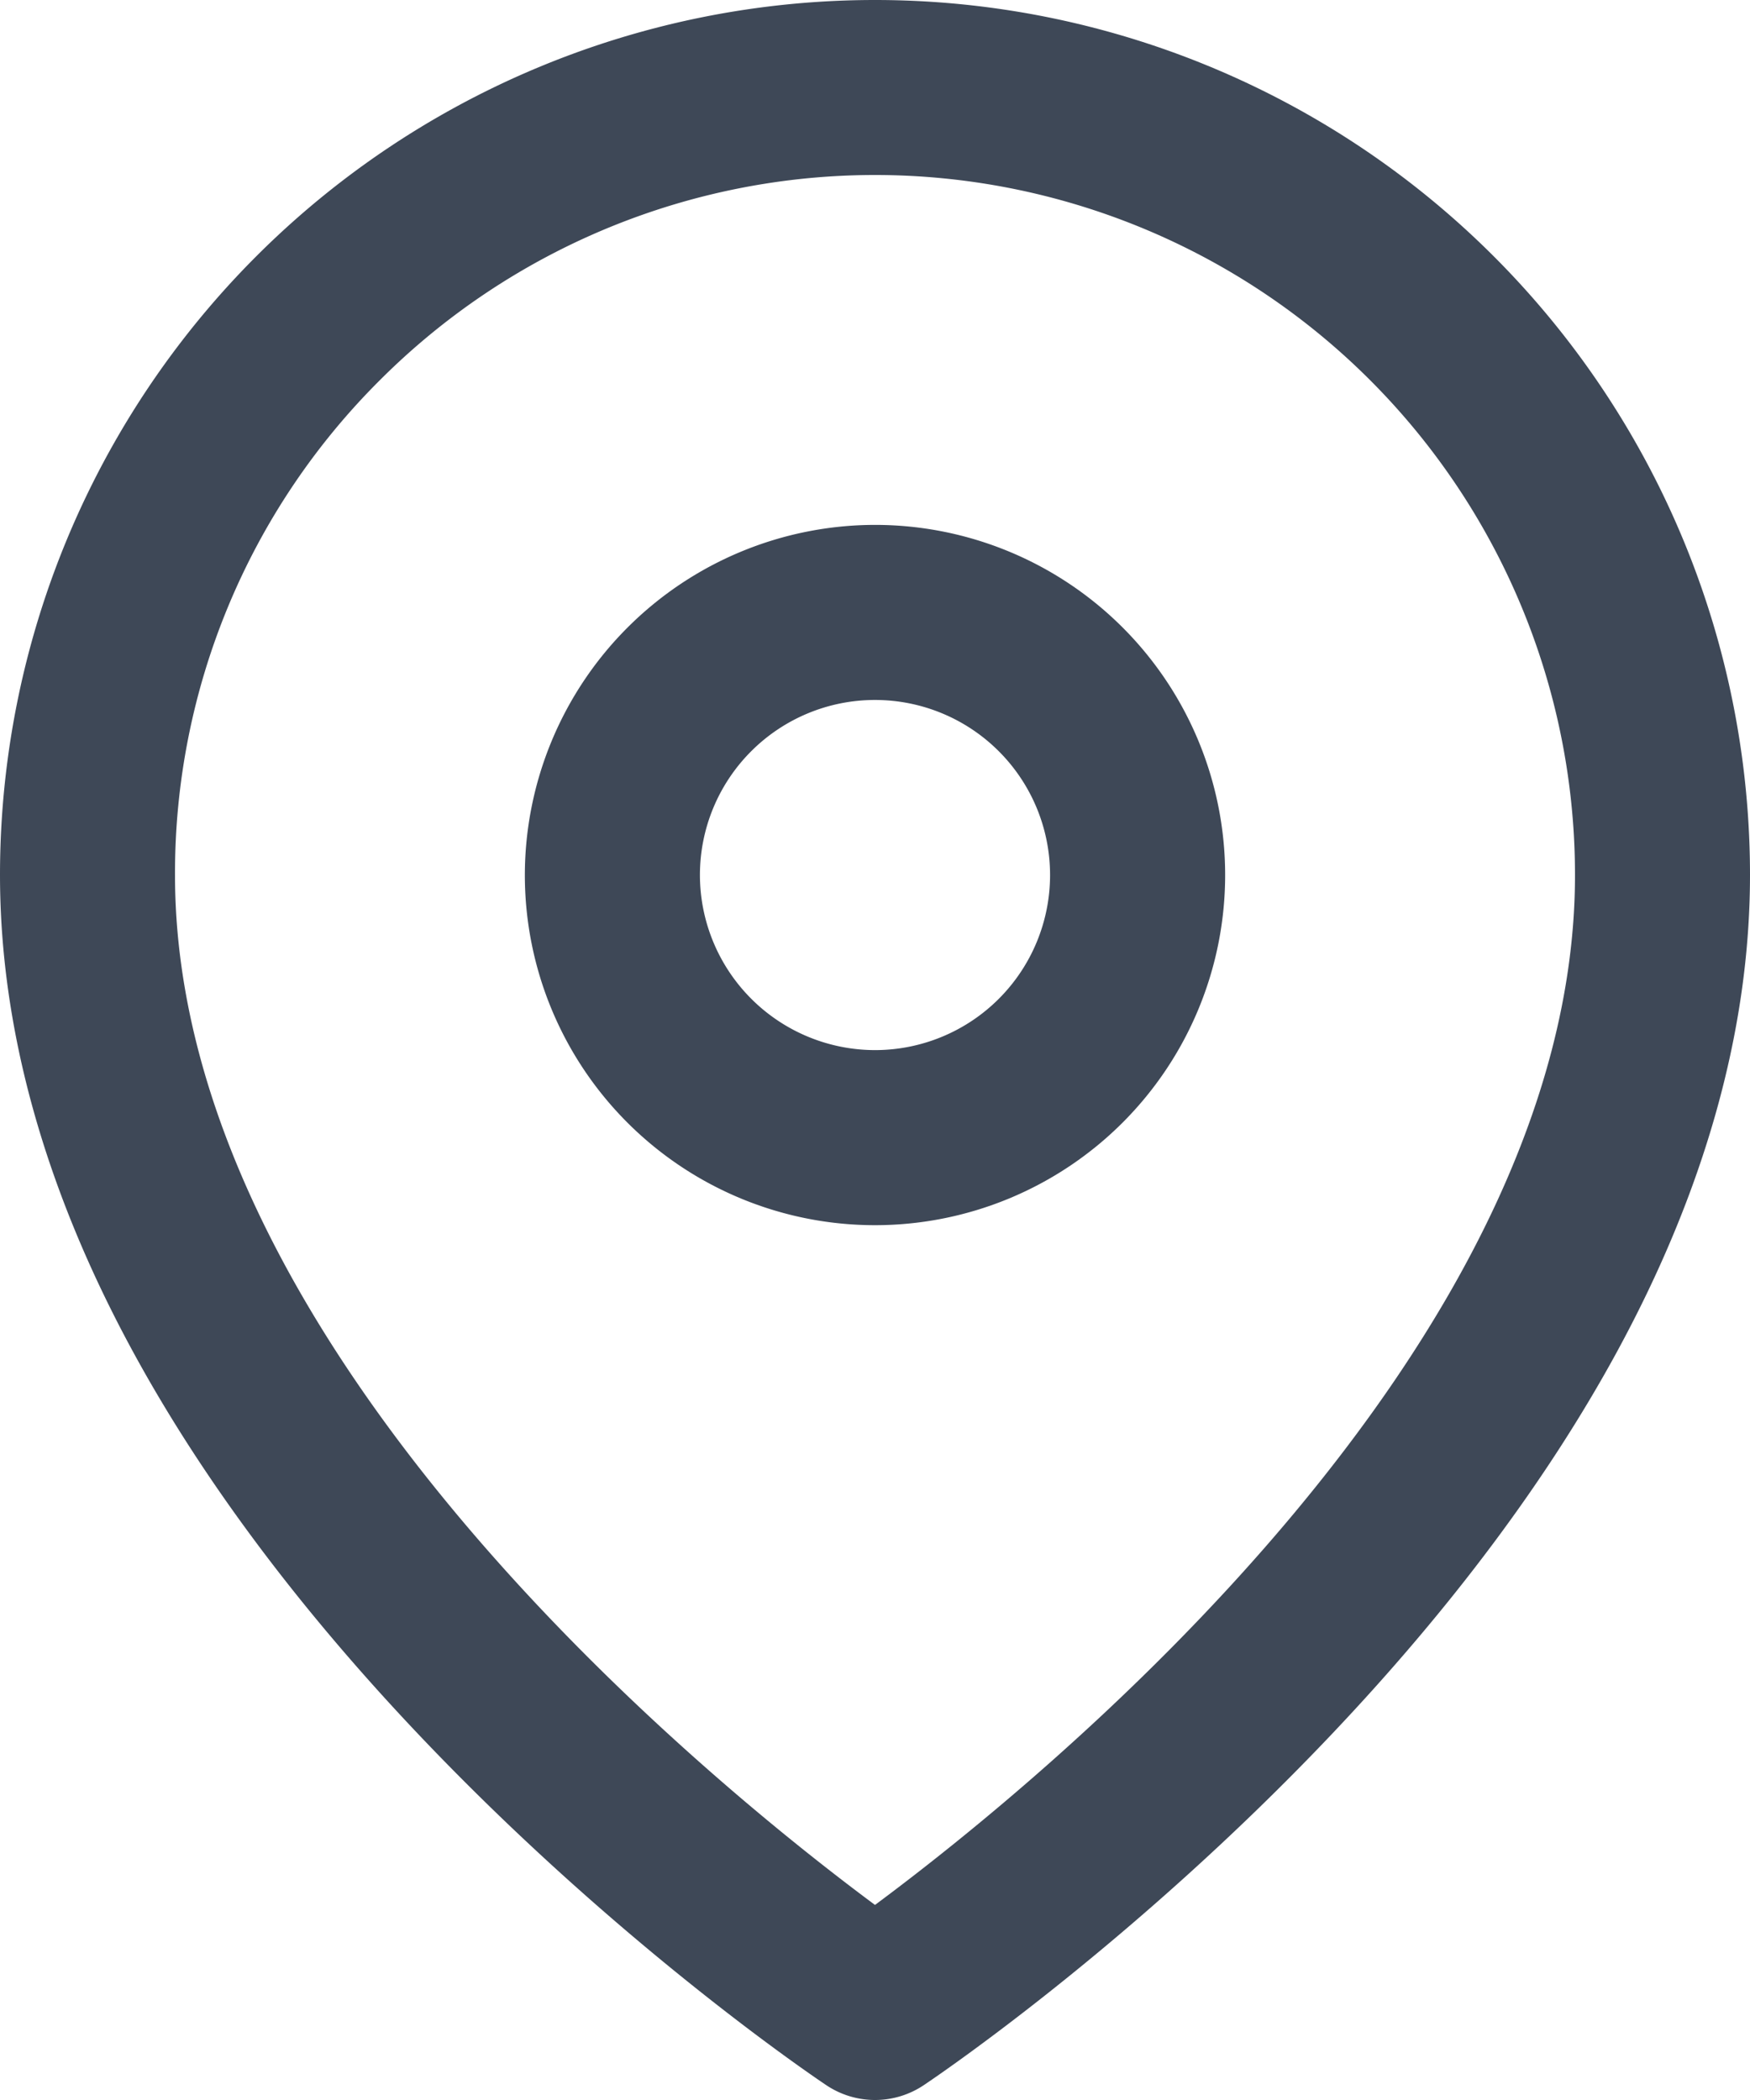
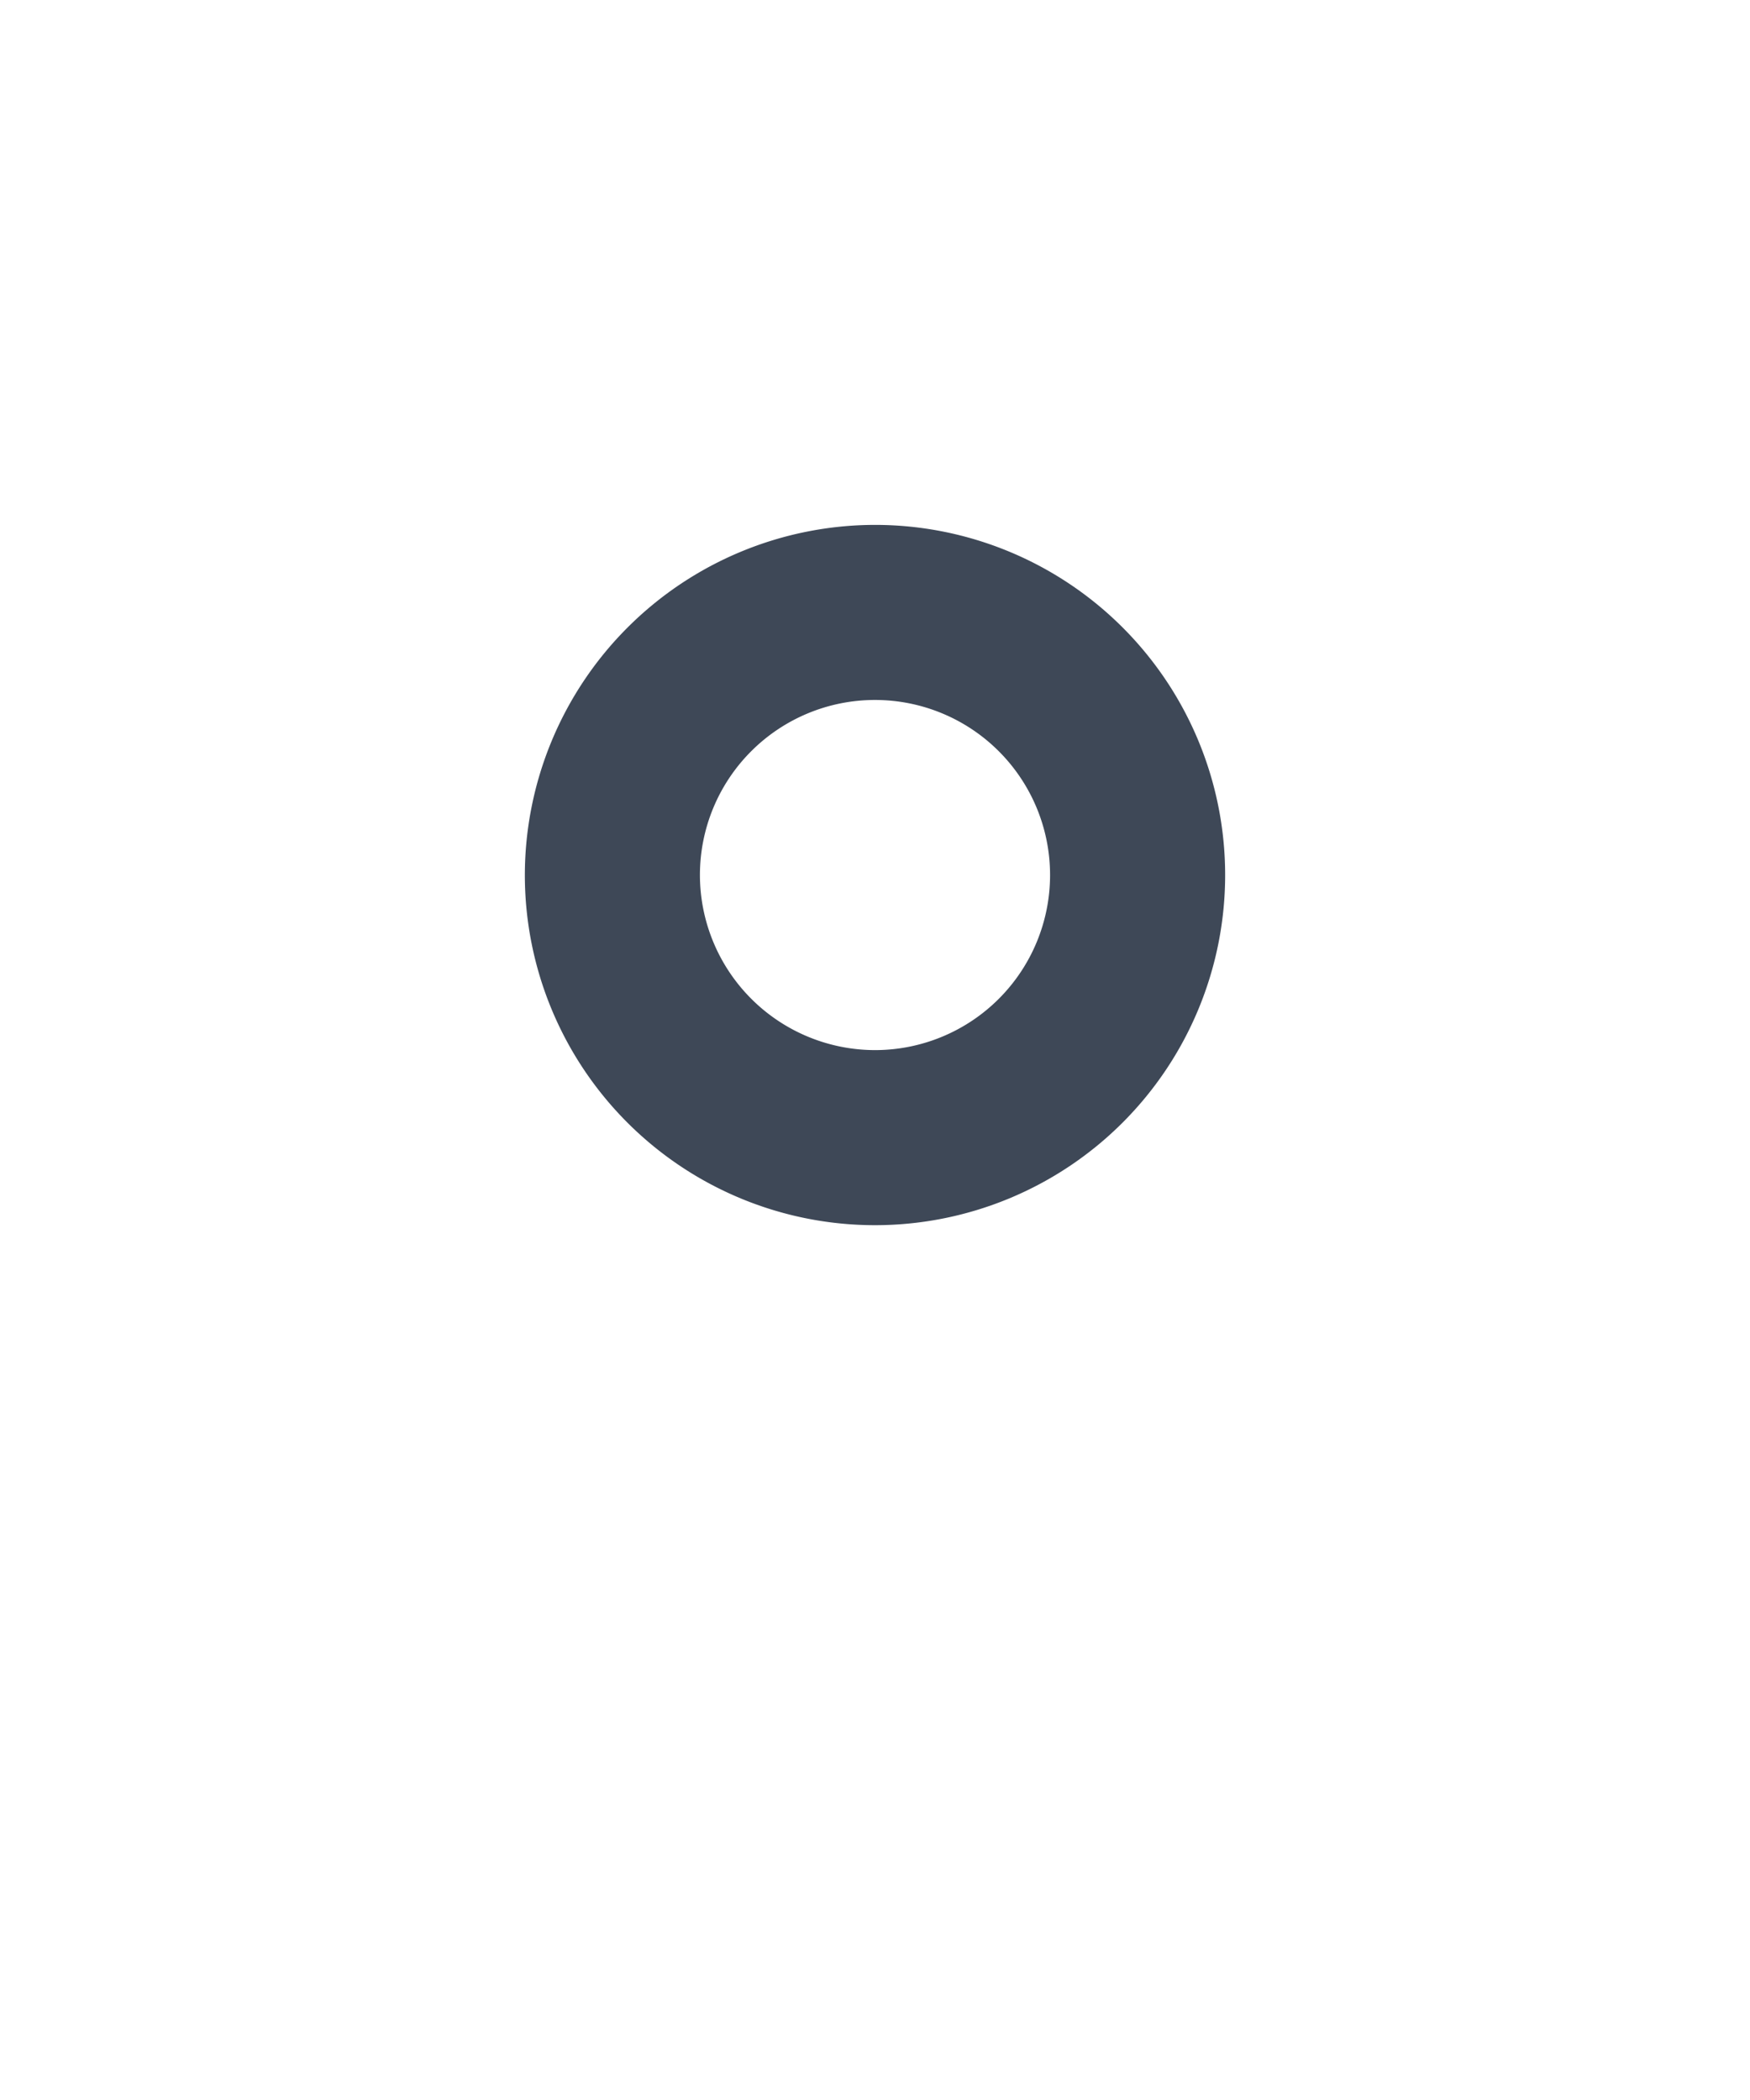
<svg xmlns="http://www.w3.org/2000/svg" width="426.667" height="512" viewBox="0 0 426.667 512">
  <g id="Group_1120" data-name="Group 1120" transform="translate(-30.5 -30.5)">
-     <path id="Path_3667" data-name="Path 3667" d="M216.333,0A213.334,213.334,0,0,1,429.667,213.333c0,37.672-10.97,76.885-32.6,116.549-16.808,30.815-40.1,62.034-69.242,92.79-49.089,51.816-97.612,84.384-99.653,85.745a21.334,21.334,0,0,1-23.667,0c-2.042-1.361-50.565-33.929-99.653-85.745C75.709,391.916,52.413,360.7,35.6,329.882,13.97,290.218,3,251.005,3,213.333A213.333,213.333,0,0,1,216.333,0Zm0,464.441C256.8,434.42,387,328.818,387,213.333A170.667,170.667,0,0,0,95.654,92.654a169.549,169.549,0,0,0-49.987,120.68C45.667,328.818,175.865,434.416,216.334,464.441Z" transform="translate(27.5 30.5)" fill="#3e4857" />
    <path id="Path_3668" data-name="Path 3668" d="M97.369,9A85.369,85.369,0,1,1,12,94.369,85.466,85.466,0,0,1,97.369,9Zm0,128.053A42.684,42.684,0,1,0,54.684,94.369,42.733,42.733,0,0,0,97.369,137.053Z" transform="translate(146.464 149.473)" fill="#3e4857" />
  </g>
</svg>